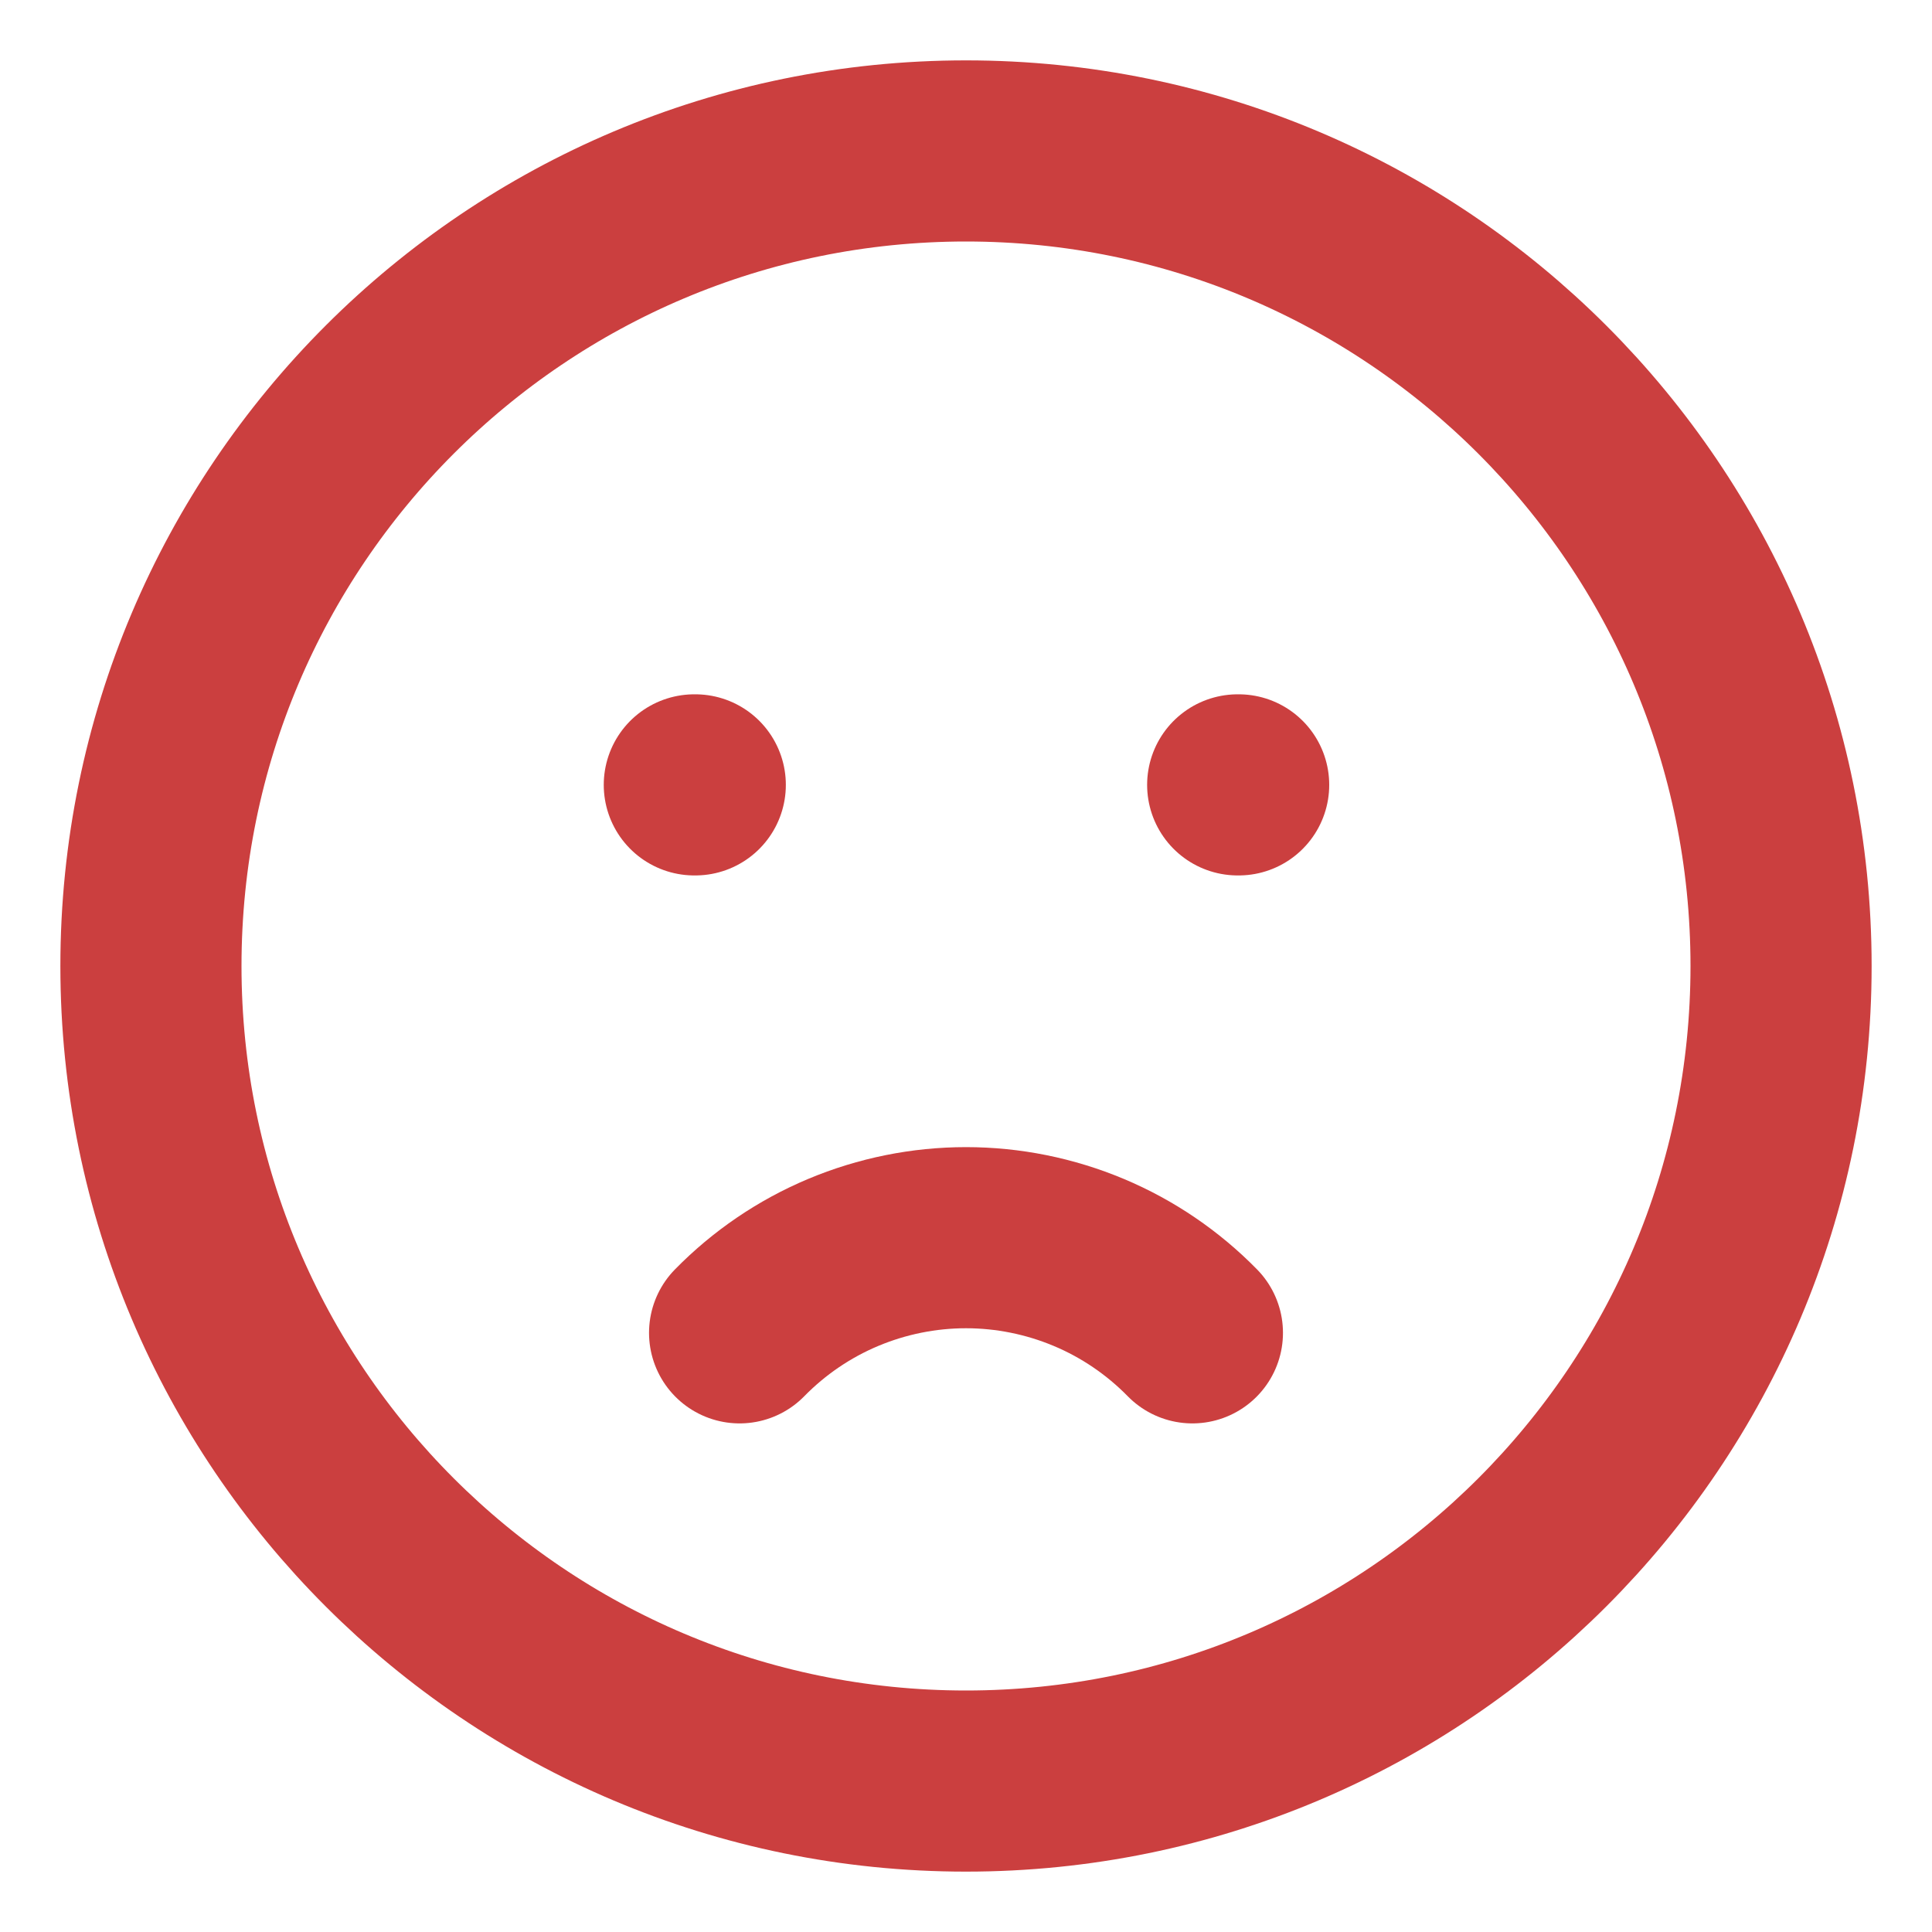
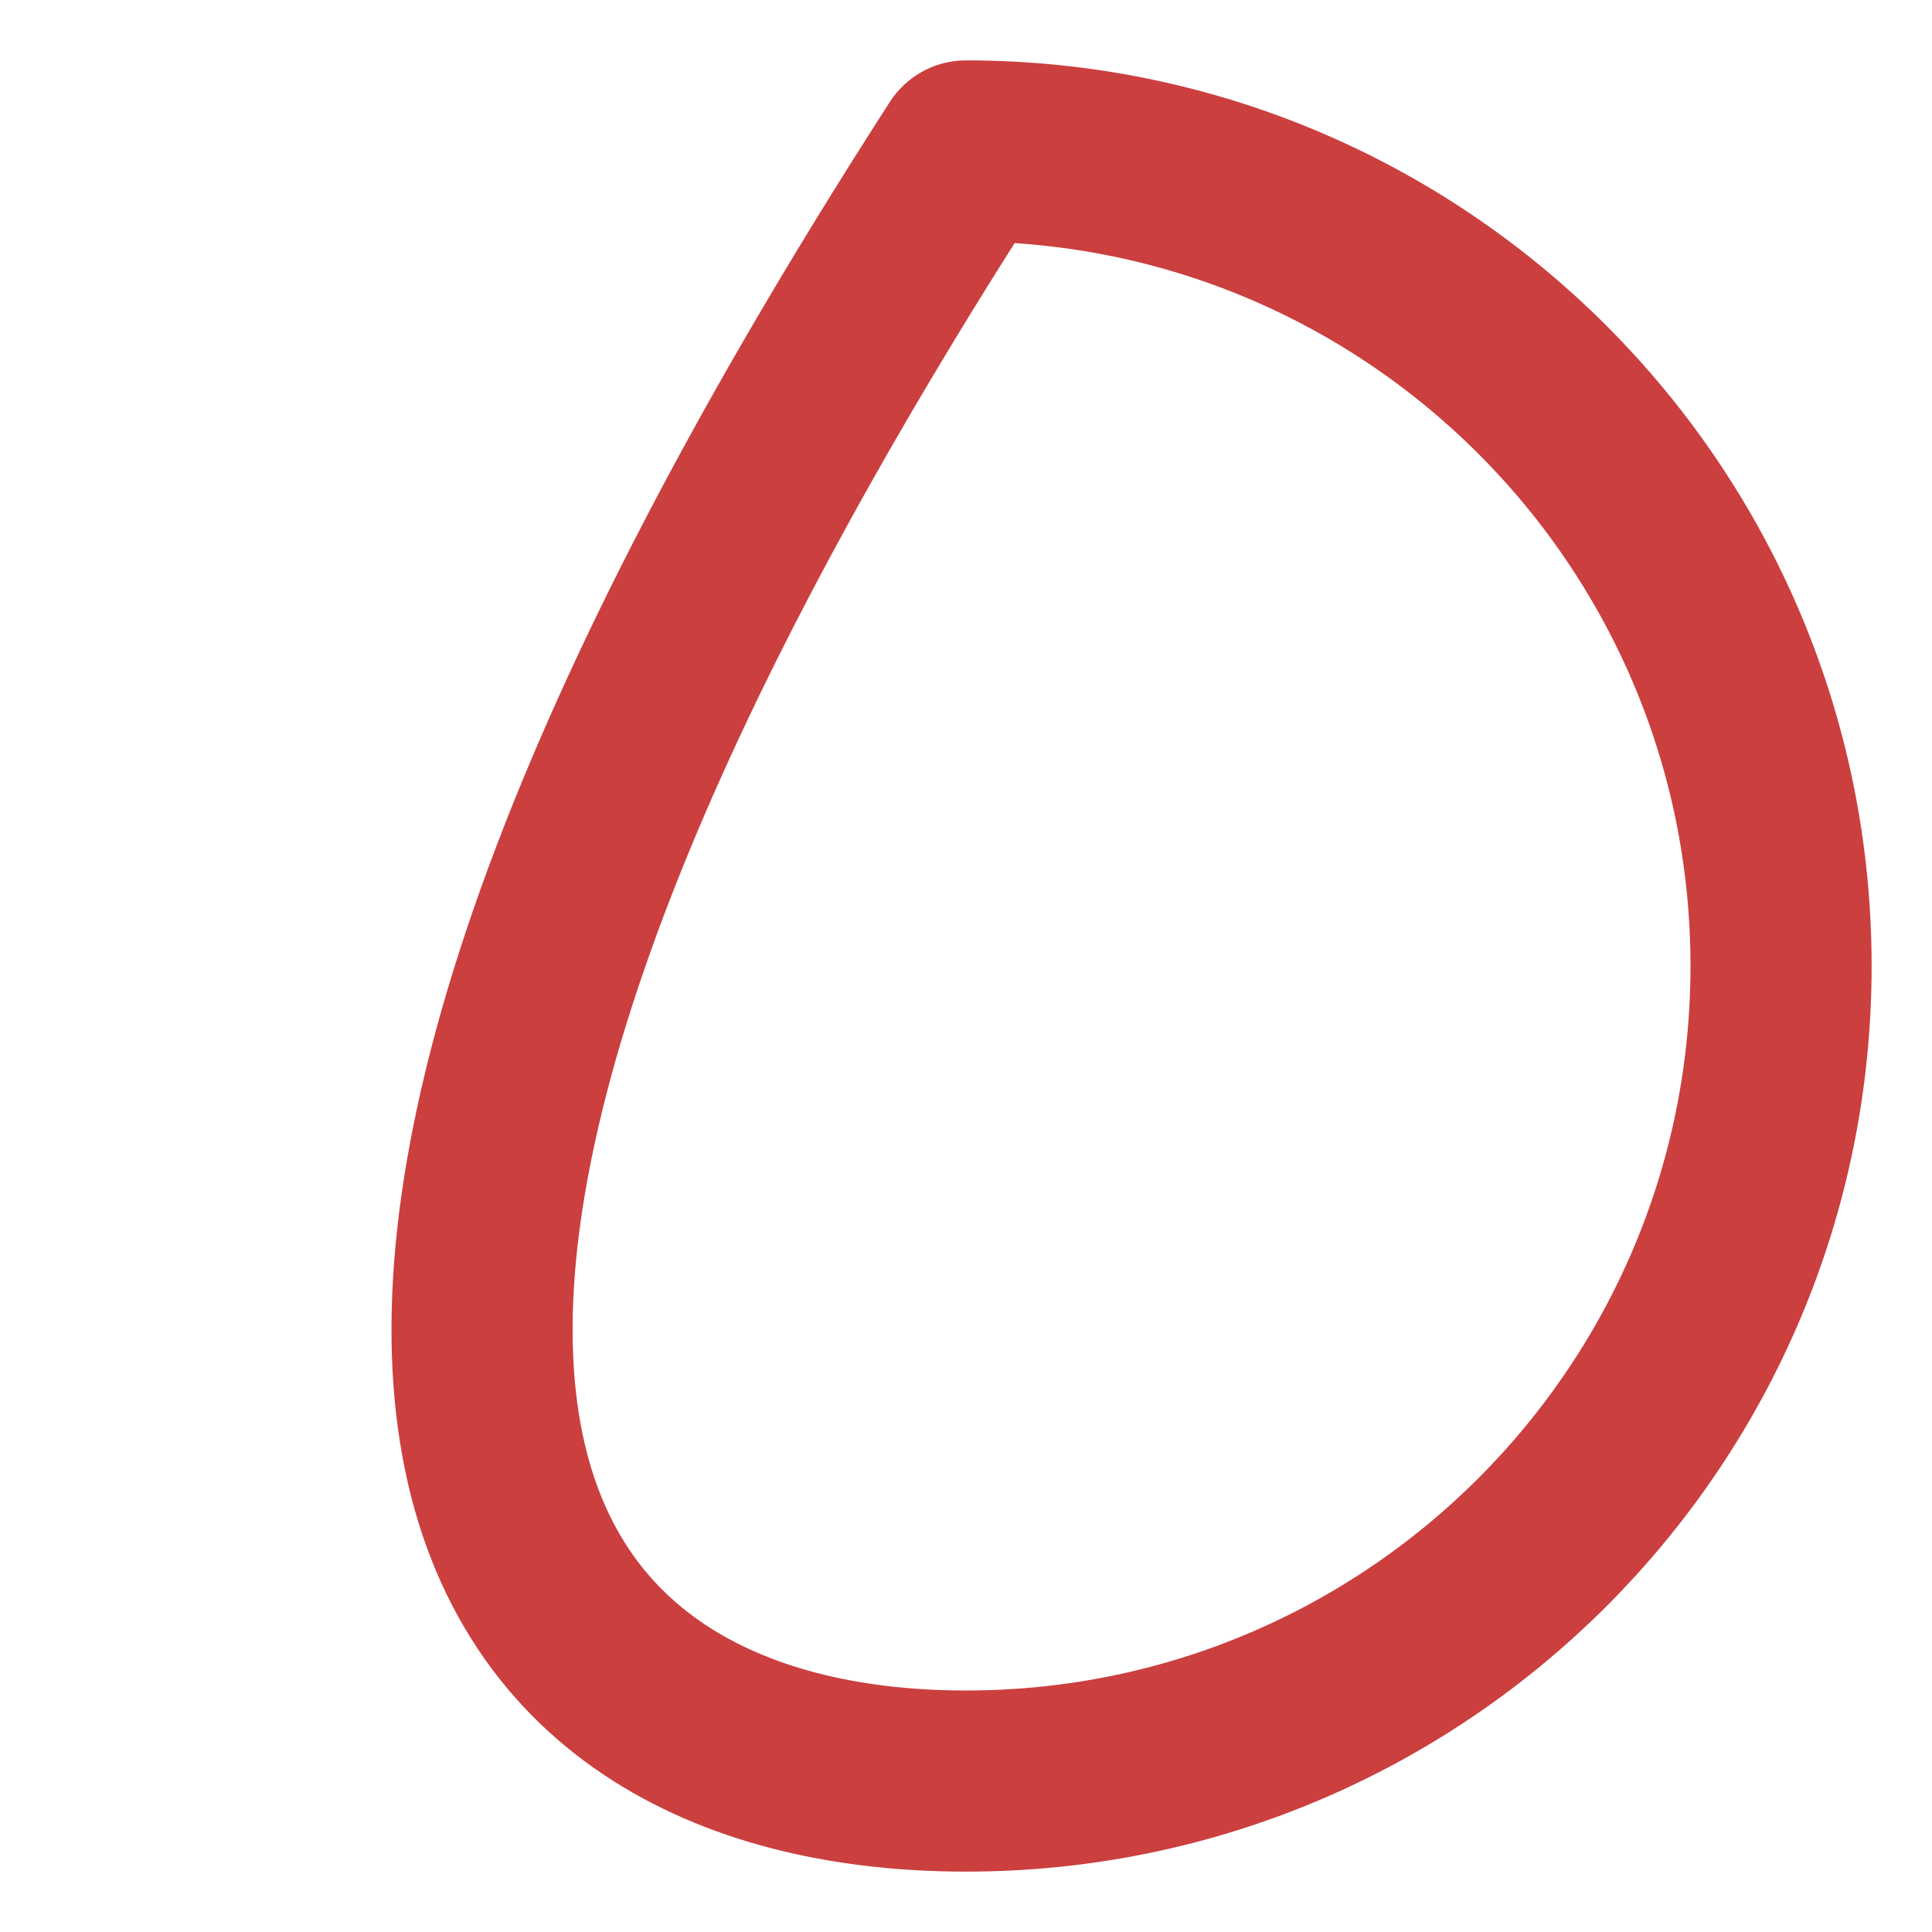
<svg xmlns="http://www.w3.org/2000/svg" width="16" height="16" viewBox="0 0 16 16" fill="none">
-   <path d="M8 14.75C11.728 14.75 14.75 11.728 14.75 8C14.75 4.272 11.728 1.25 8 1.25C4.272 1.25 1.25 4.272 1.25 8C1.25 11.728 4.272 14.75 8 14.75Z" stroke="#CB3F3F" stroke-width="1.5" stroke-linecap="round" stroke-linejoin="round" />
-   <path d="M5.75 6.5H5.758" stroke="#CB3F3F" stroke-width="1.5" stroke-linecap="round" stroke-linejoin="round" />
-   <path d="M10.25 6.5H10.258" stroke="#CB3F3F" stroke-width="1.5" stroke-linecap="round" stroke-linejoin="round" />
-   <path d="M9.875 11.038C9.631 10.789 9.339 10.59 9.017 10.455C8.695 10.32 8.349 10.25 8 10.25C7.651 10.25 7.305 10.32 6.983 10.455C6.661 10.59 6.369 10.789 6.125 11.038" stroke="#CB3F3F" stroke-width="1.5" stroke-linecap="round" stroke-linejoin="round" />
+   <path d="M8 14.75C11.728 14.75 14.75 11.728 14.75 8C14.75 4.272 11.728 1.25 8 1.25C1.25 11.728 4.272 14.75 8 14.75Z" stroke="#CB3F3F" stroke-width="1.5" stroke-linecap="round" stroke-linejoin="round" />
</svg>